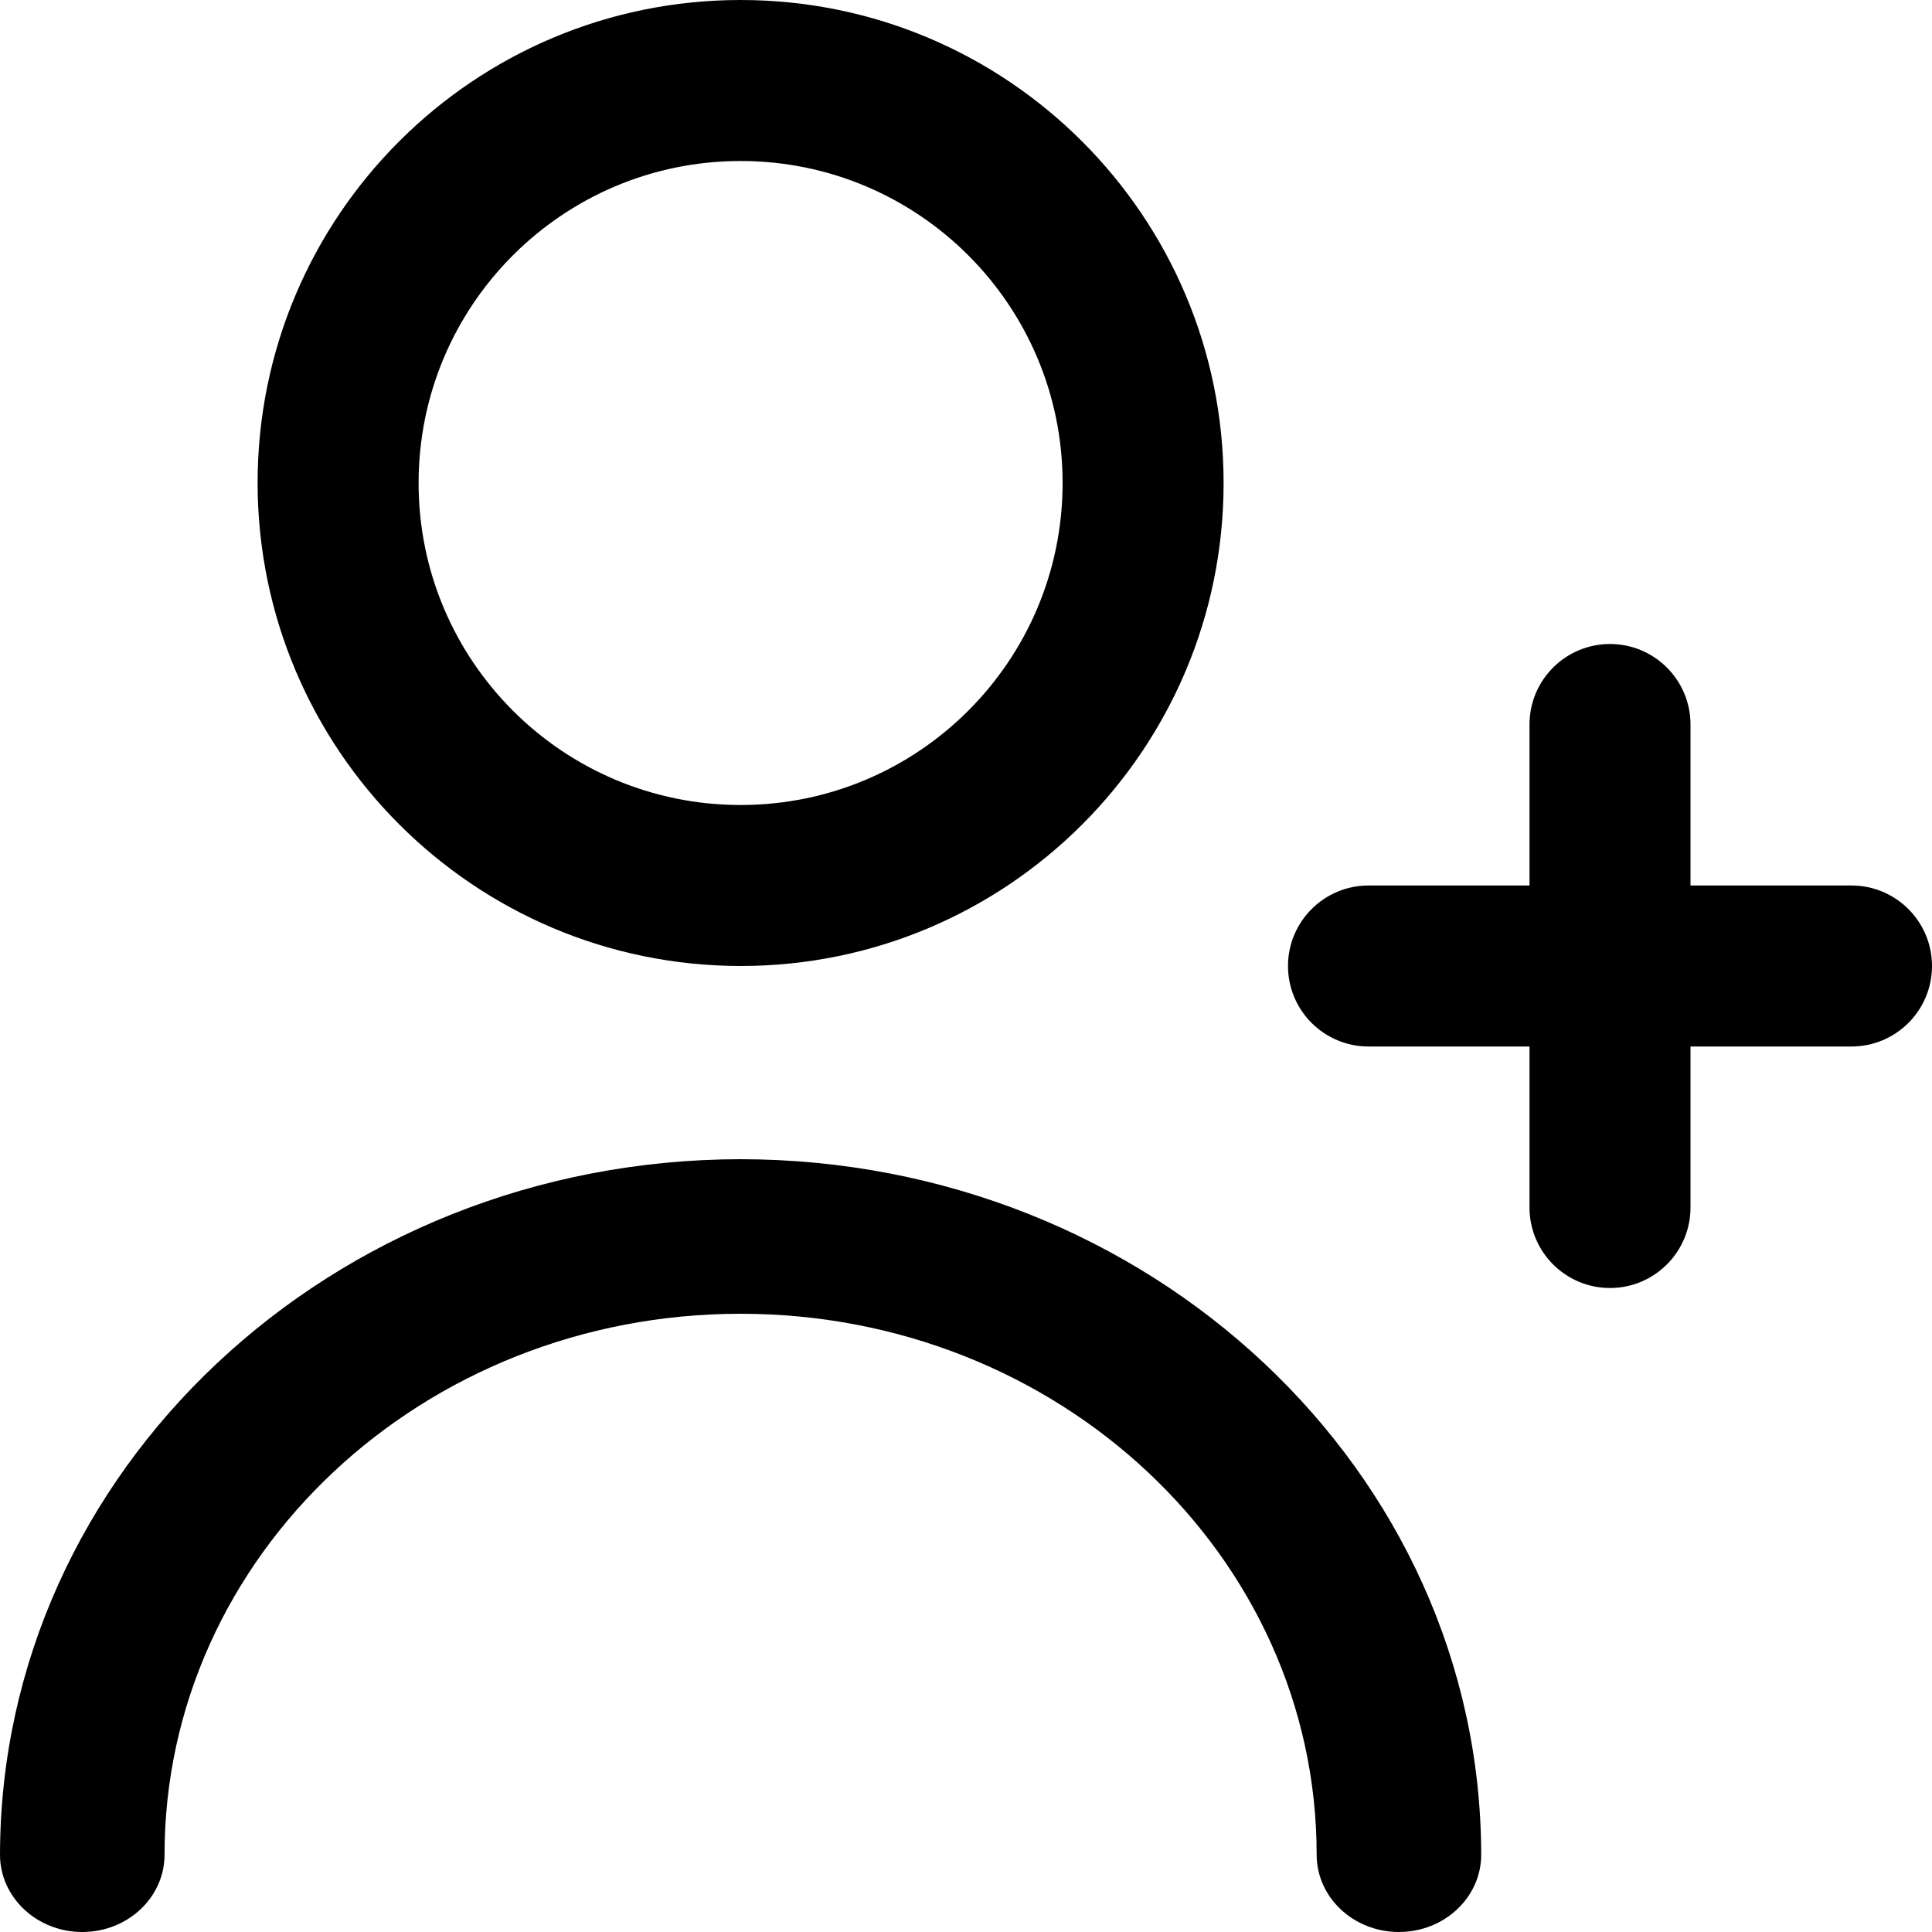
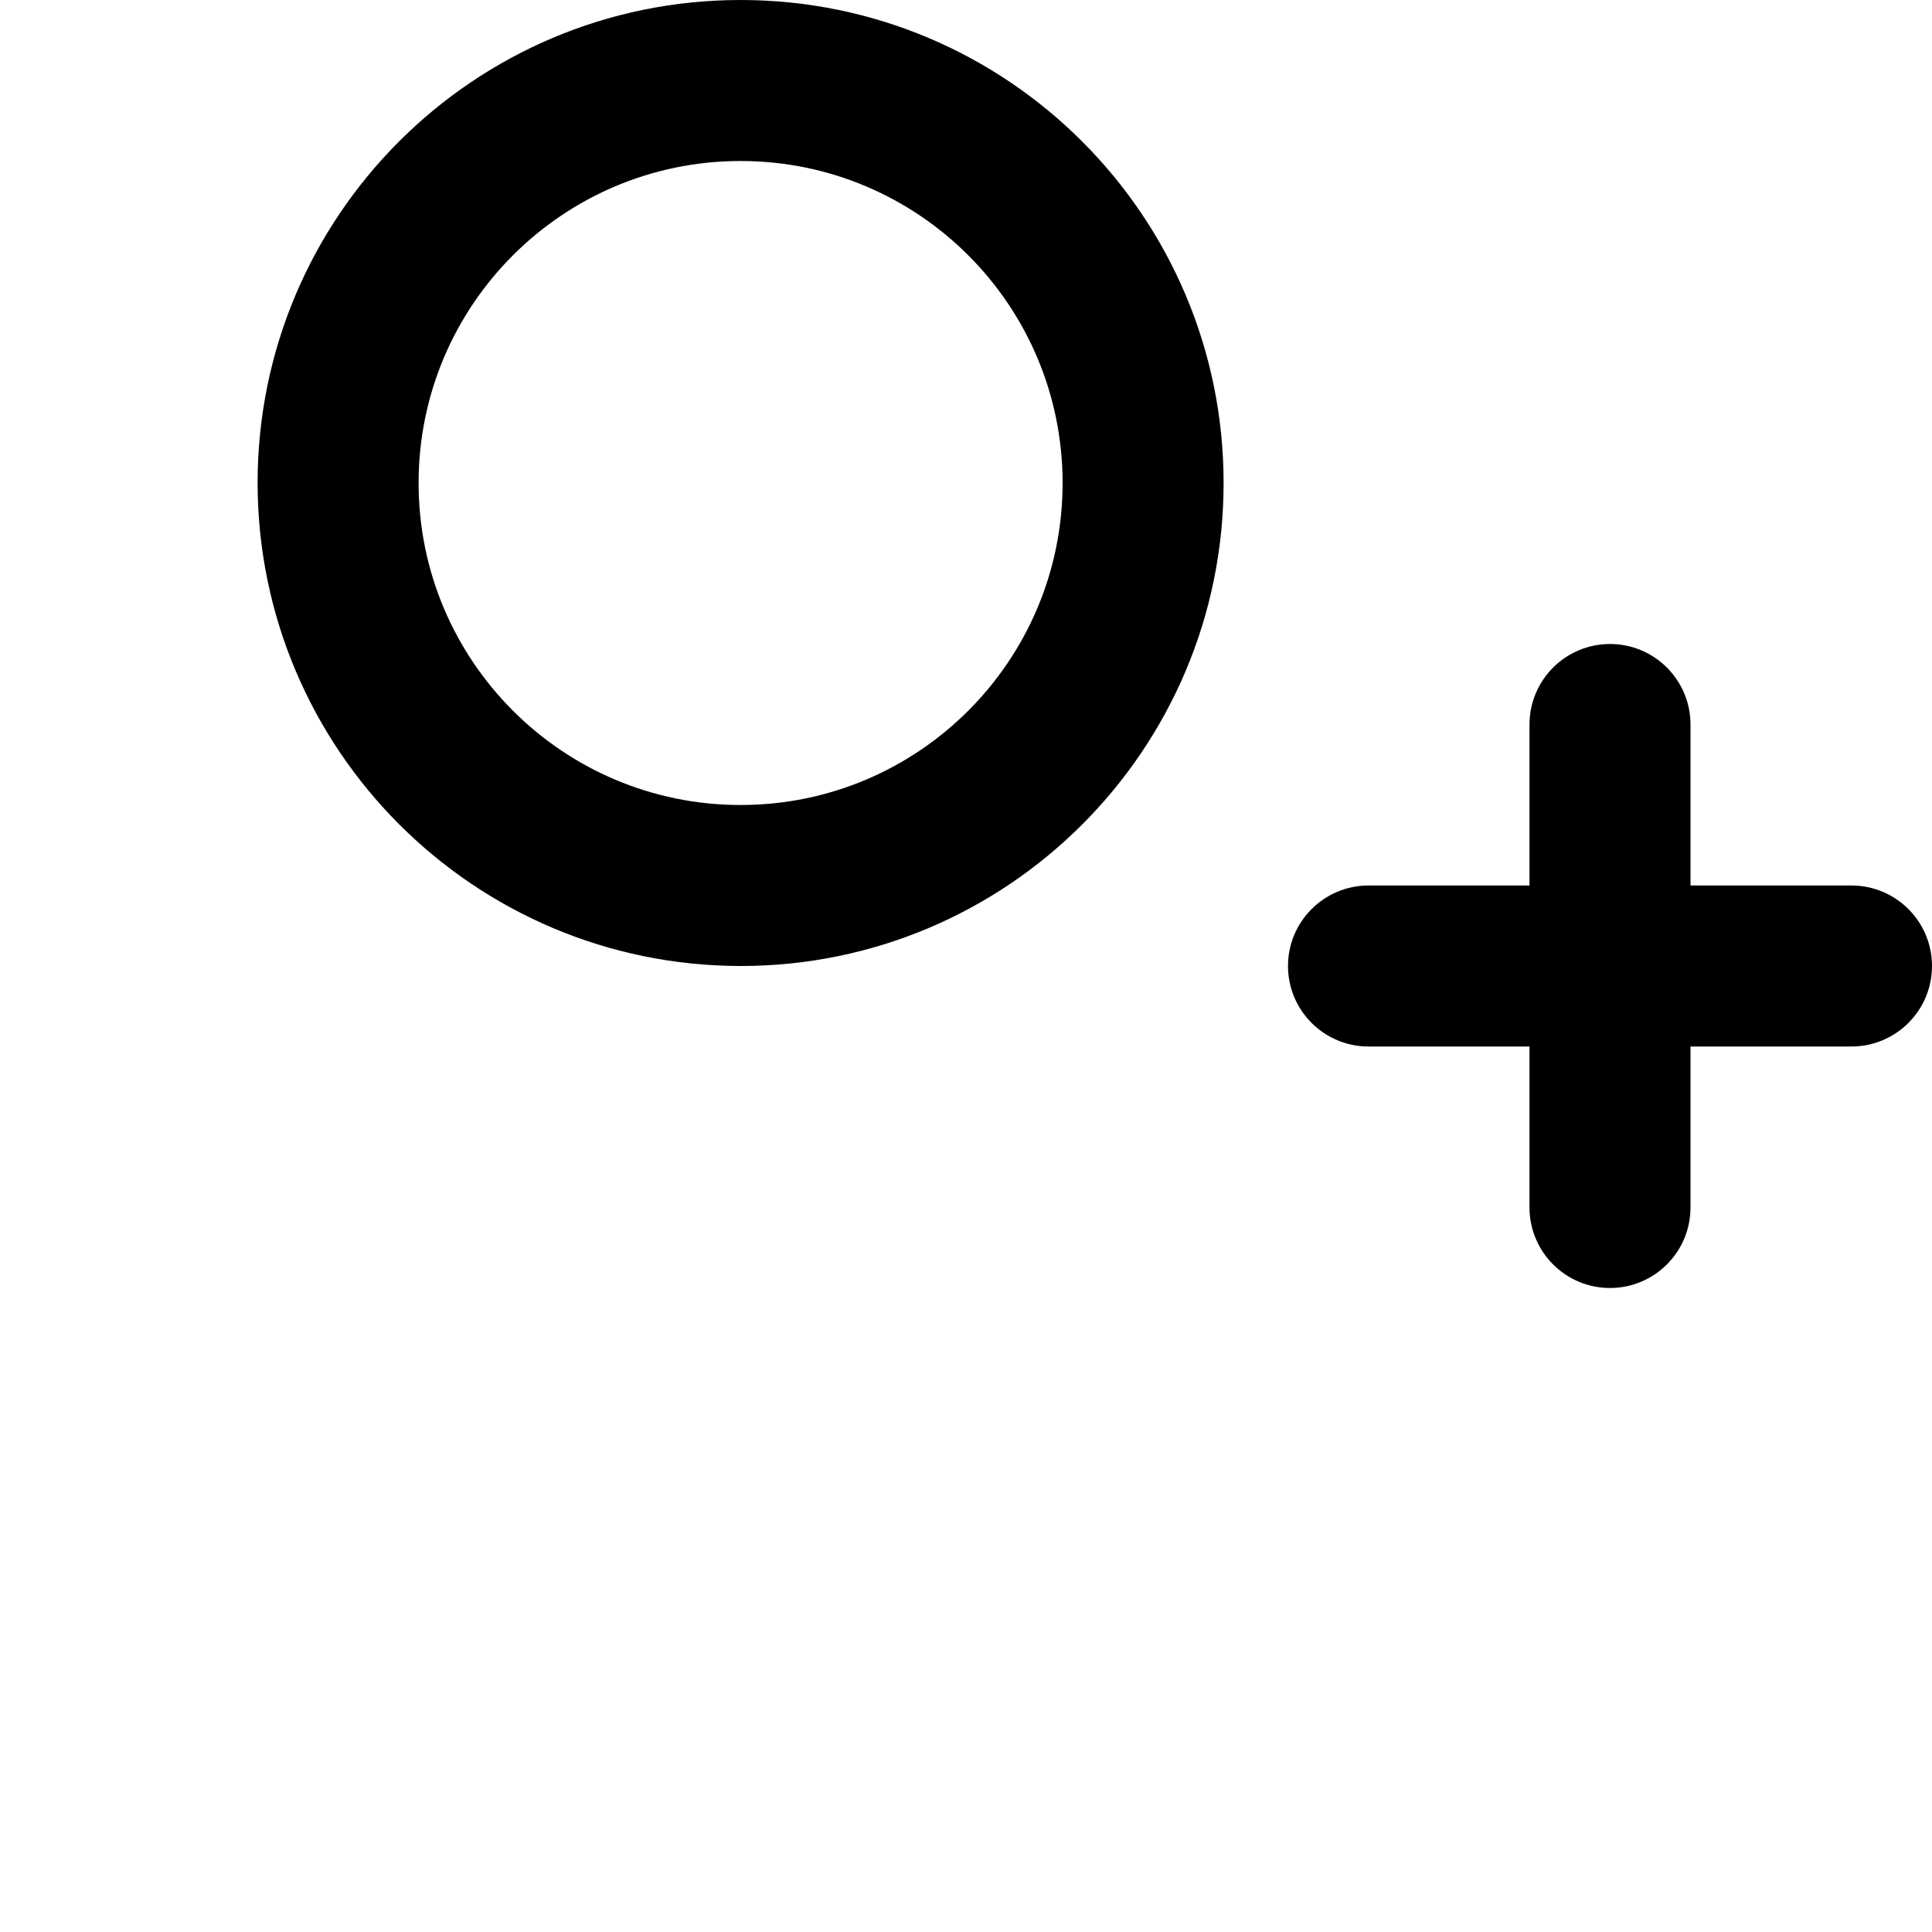
<svg xmlns="http://www.w3.org/2000/svg" width="24" height="24" viewBox="0 0 24 24" fill="none">
  <path d="M23 11H21V9C21 8.448 20.552 8 20 8C19.448 8 19 8.448 19 9V11H17C16.448 11 16 11.448 16 12C16 12.552 16.448 13 17 13H19V15C19 15.552 19.448 16 20 16C20.552 16 21 15.552 21 15V13H23C23.552 13 24 12.552 24 12C24 11.448 23.552 11 23 11Z" fill="black" />
  <path fill-rule="evenodd" clip-rule="evenodd" d="M15.2 6C15.2 9.314 12.514 12 9.2 12C5.888 11.997 3.204 9.312 3.2 6C3.2 2.686 5.886 0 9.2 0C12.514 0 15.2 2.686 15.2 6ZM13.2 6C13.2 3.791 11.409 2 9.2 2C6.991 2 5.2 3.791 5.2 6C5.2 8.209 6.991 10 9.2 10C11.409 10 13.2 8.209 13.2 6Z" fill="black" />
-   <path d="M9.2 14.4C4.121 14.405 0.006 18.27 0 23.04C0 23.57 0.458 24 1.022 24C1.587 24 2.044 23.57 2.044 23.04C2.044 19.328 5.248 16.32 9.2 16.32C13.152 16.32 16.356 19.328 16.356 23.04C16.356 23.57 16.813 24 17.378 24C17.942 24 18.4 23.57 18.4 23.04C18.394 18.27 14.279 14.405 9.2 14.4V14.4Z" fill="black" />
</svg>